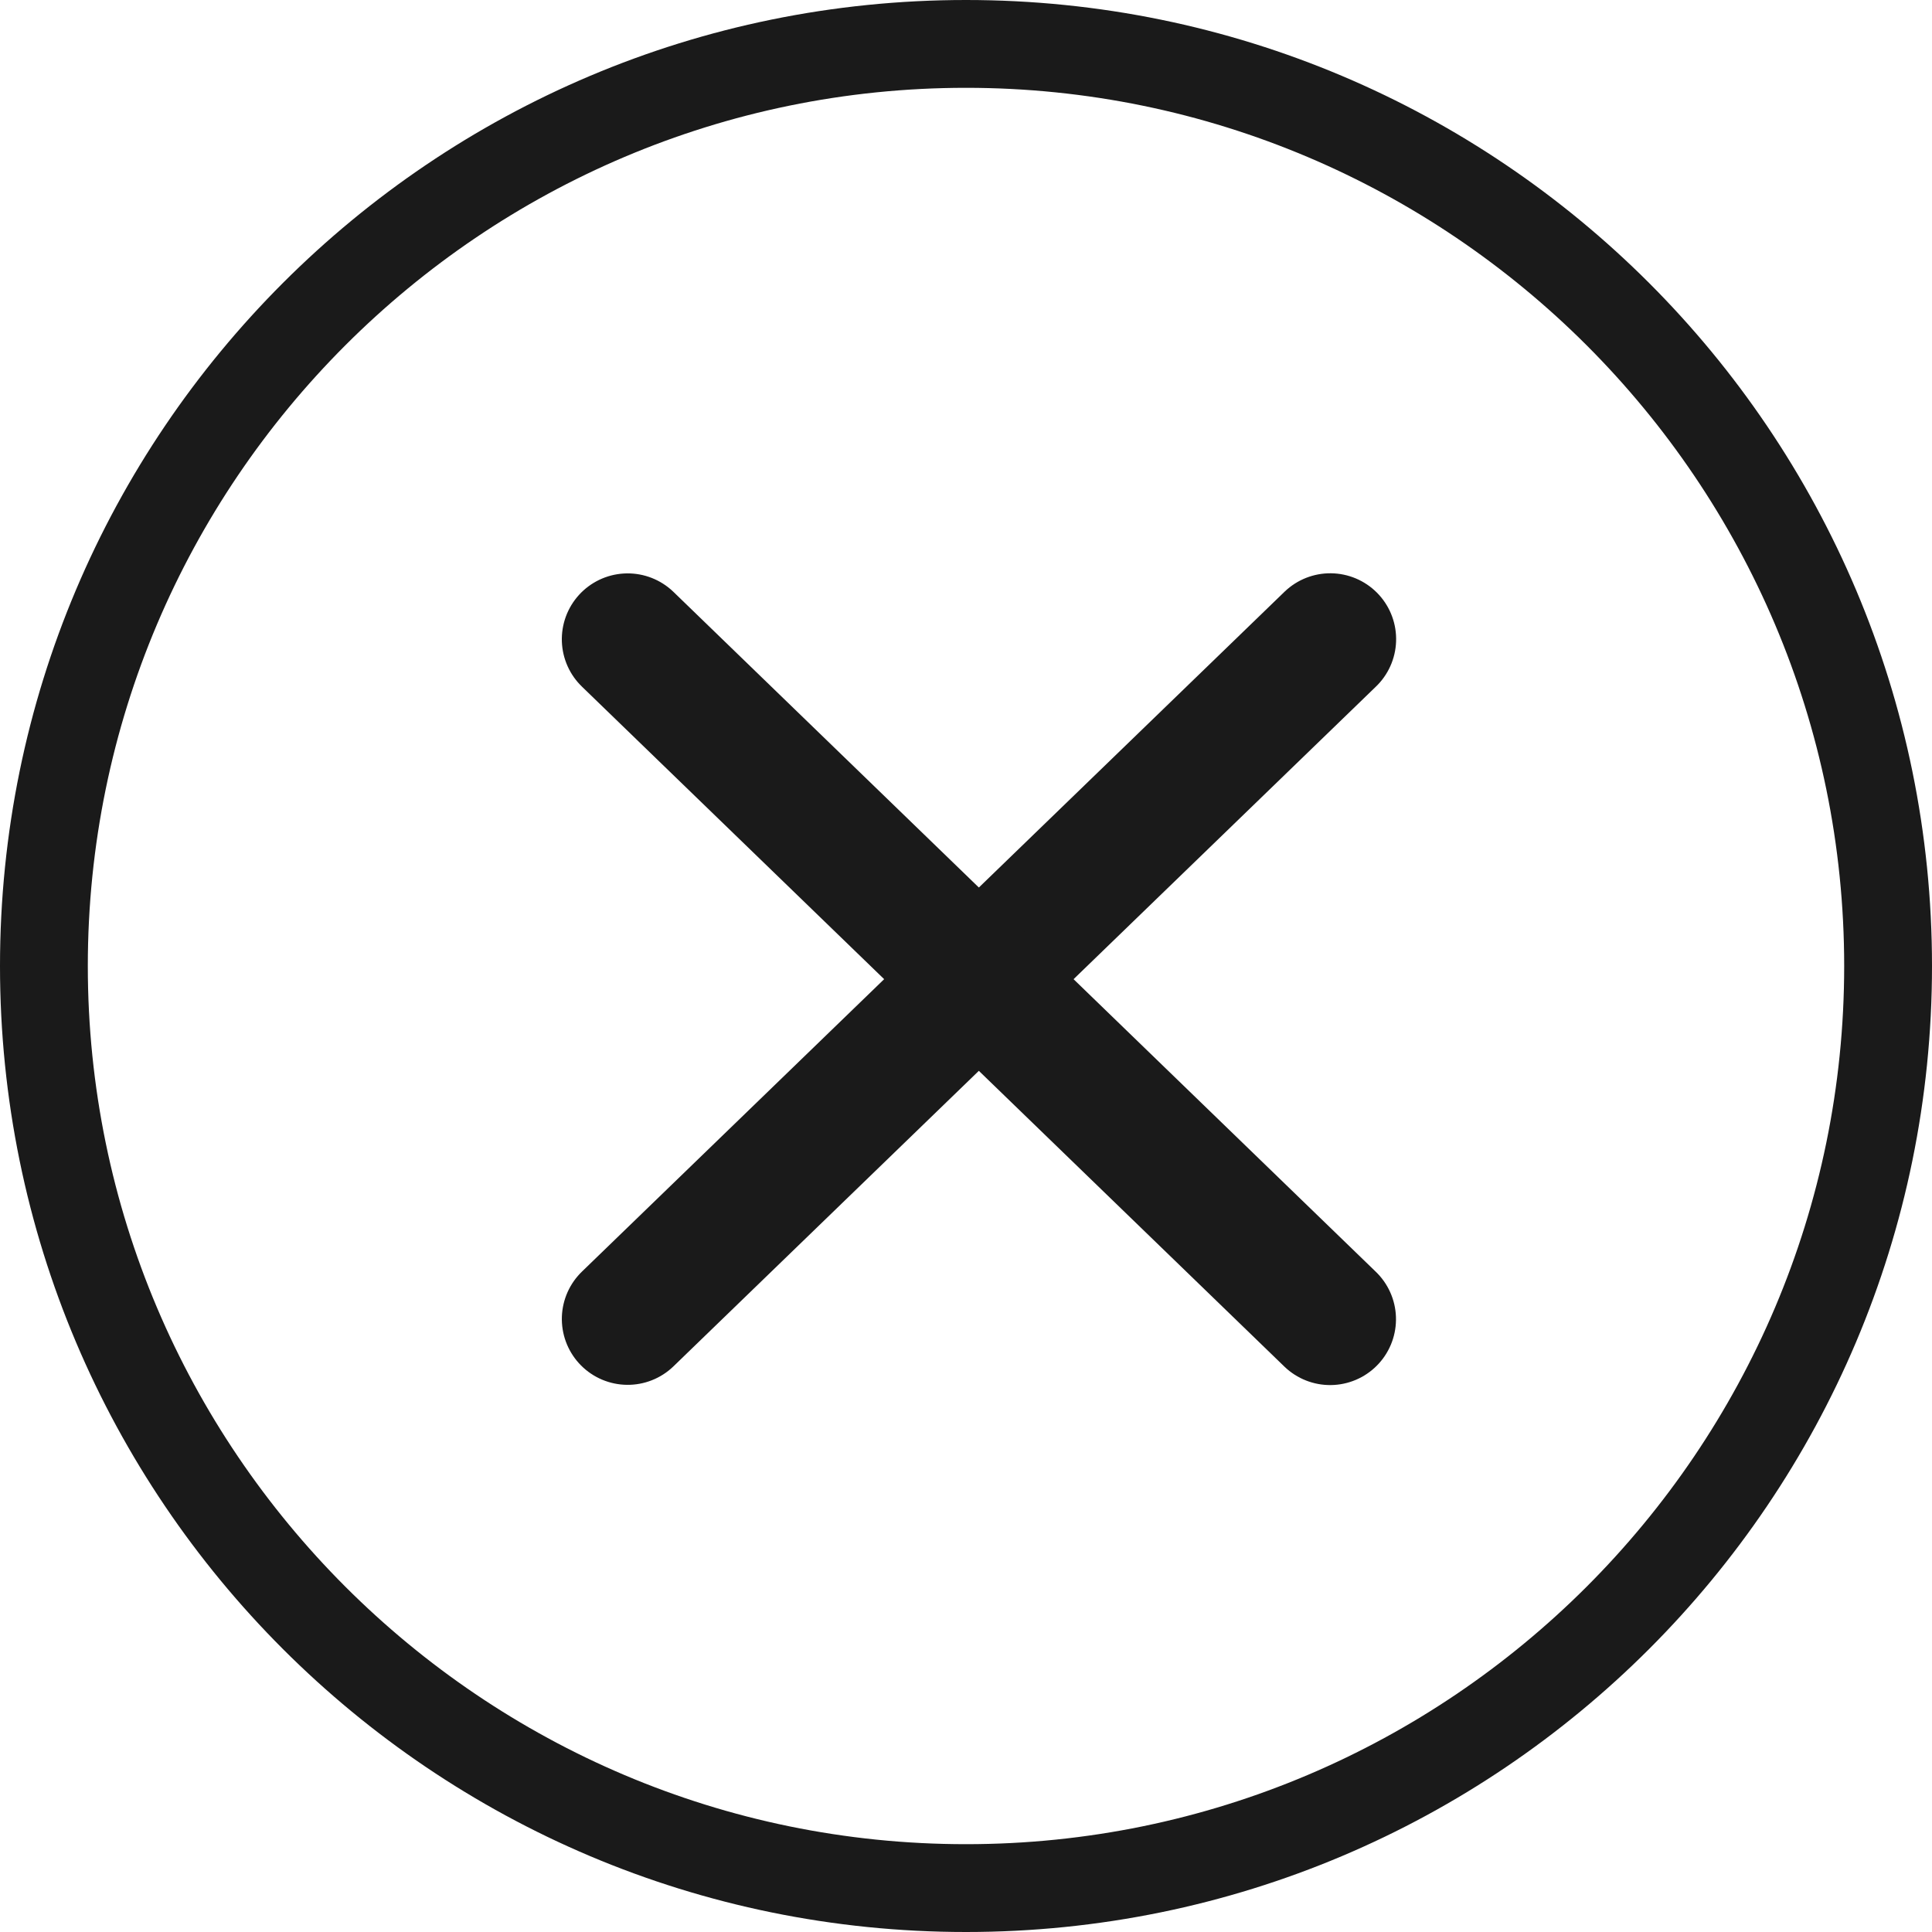
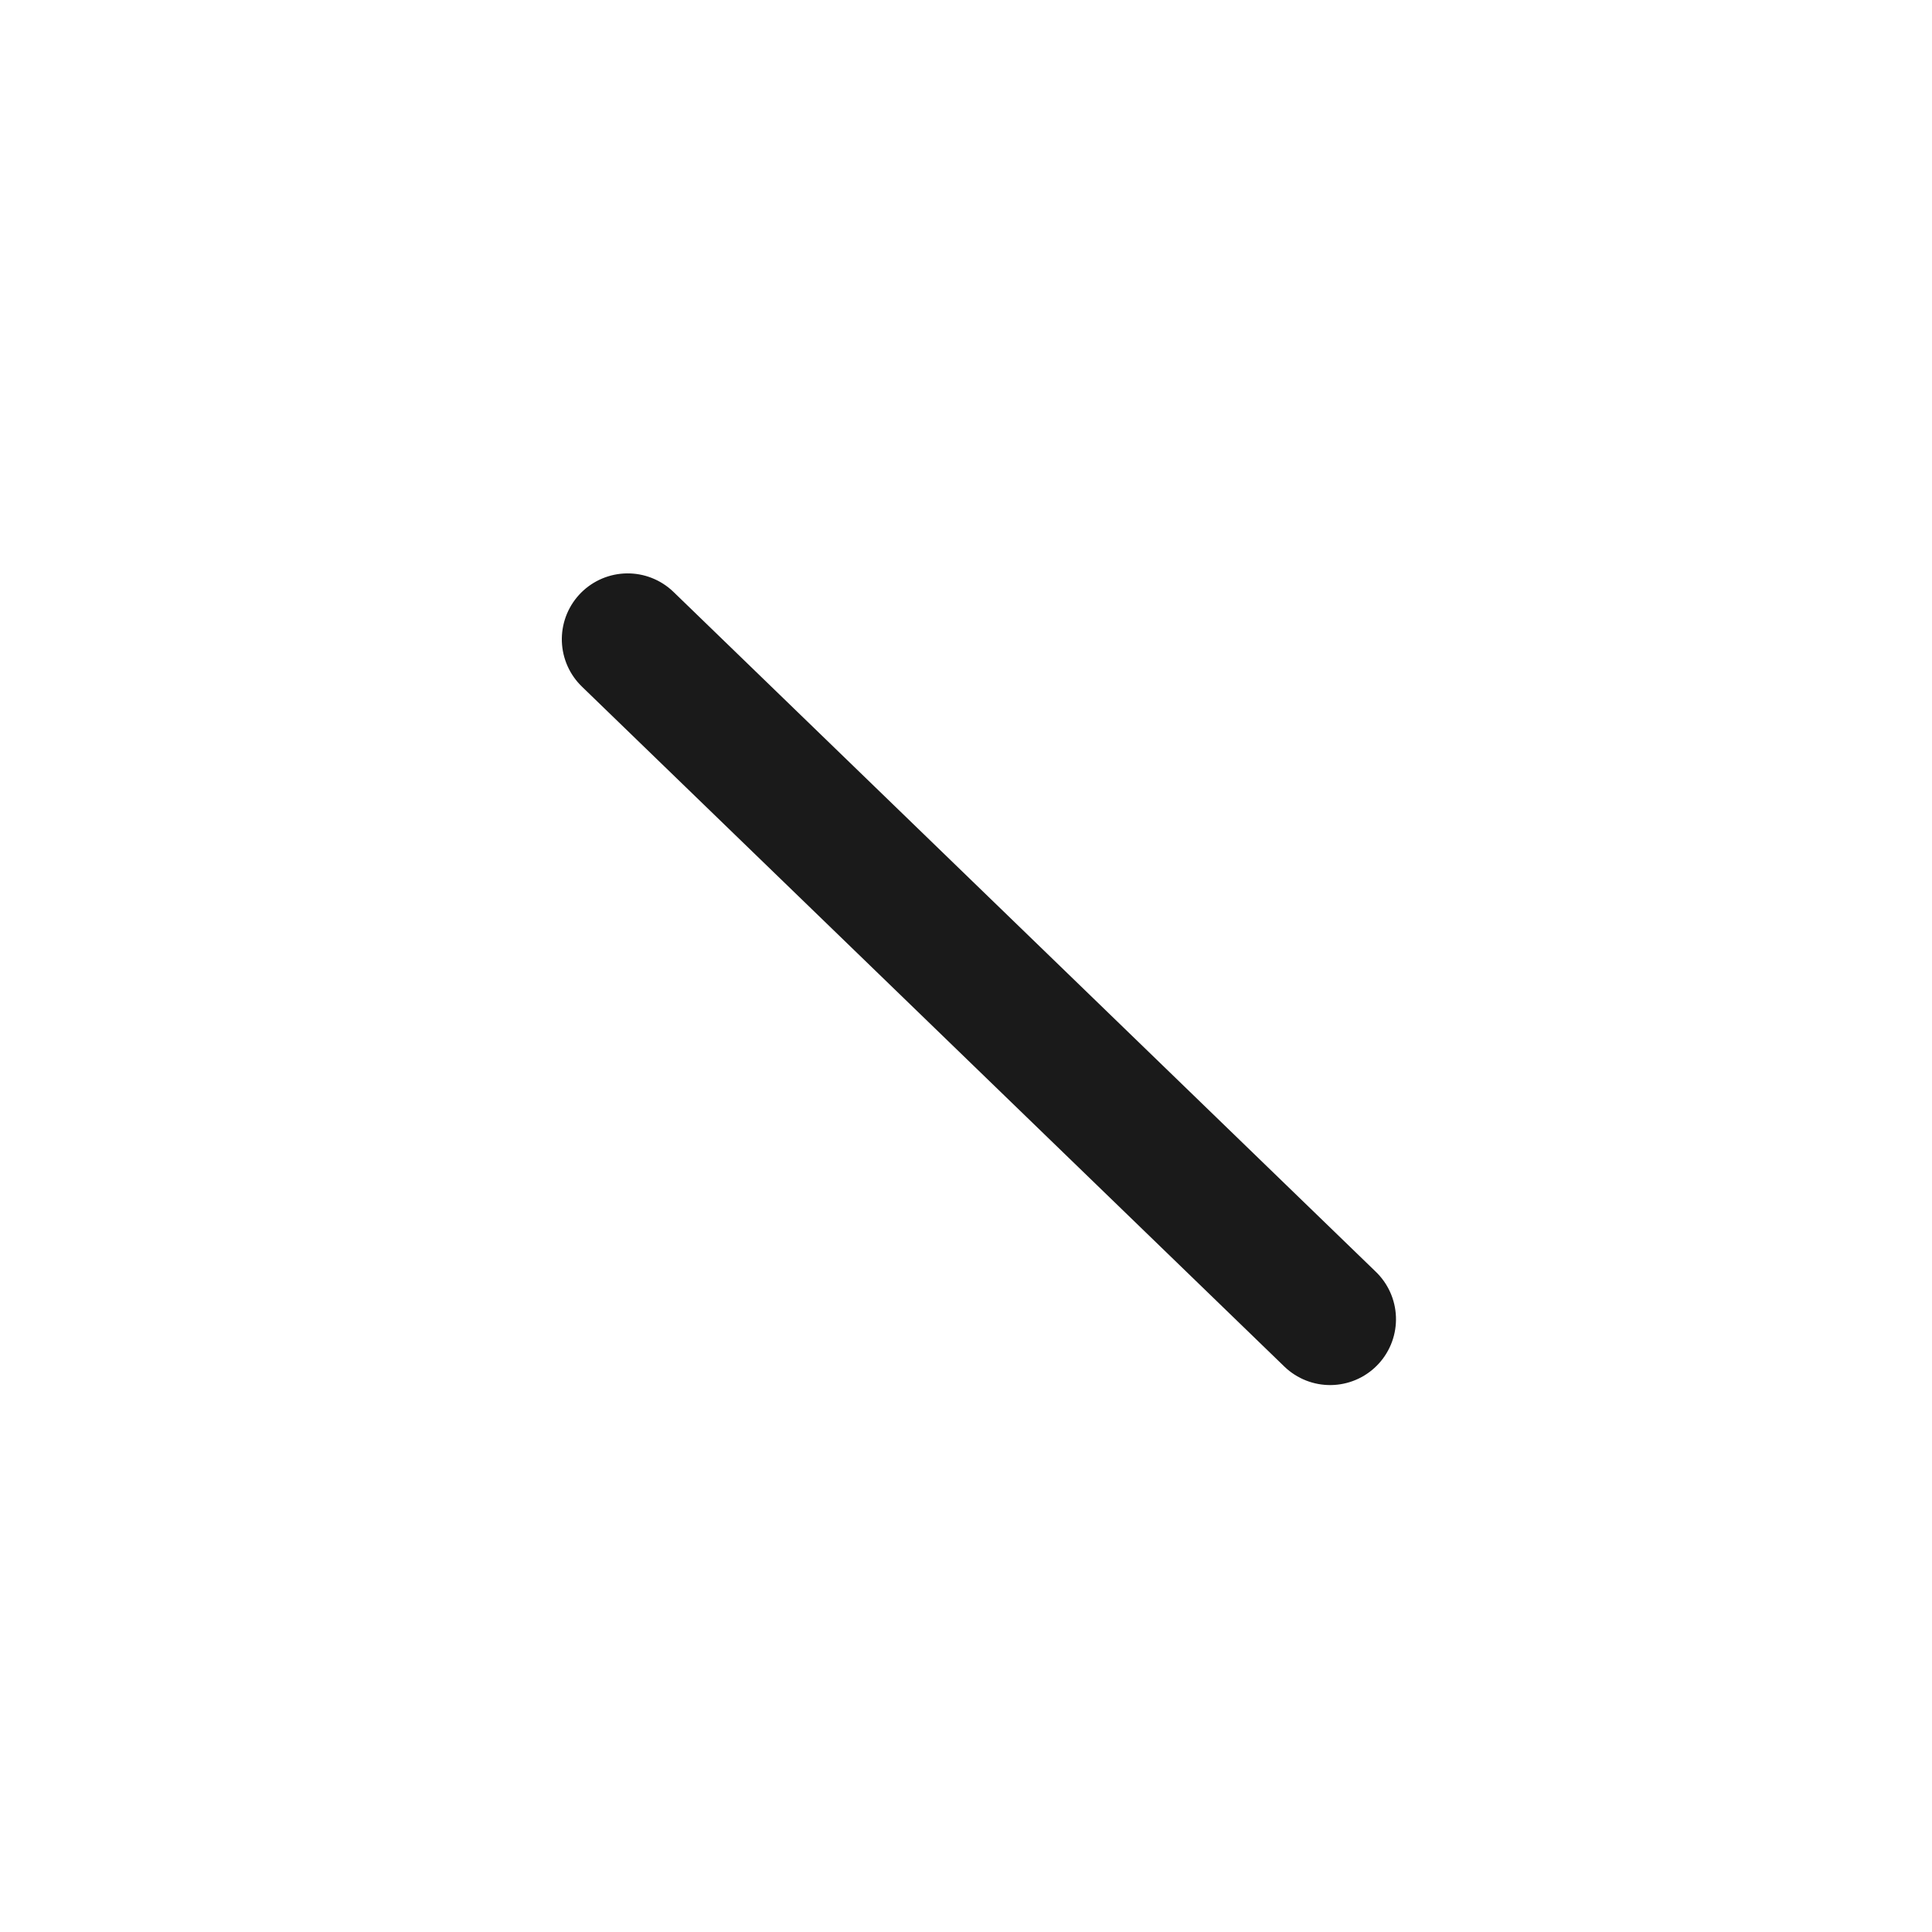
<svg xmlns="http://www.w3.org/2000/svg" xmlns:ns1="http://sodipodi.sourceforge.net/DTD/sodipodi-0.dtd" xmlns:ns2="http://www.inkscape.org/namespaces/inkscape" id="icon-delete" width="22" height="22" viewBox="0 0 22 22" version="1.1" ns1:docname="icon_close_delete.svg" ns2:version="1.4 (e7c3feb1, 2024-10-09)">
  <defs id="defs2" />
  <ns1:namedview id="namedview2" pagecolor="#ffffff" bordercolor="#666666" borderopacity="1.0" ns2:showpageshadow="2" ns2:pageopacity="0.0" ns2:pagecheckerboard="0" ns2:deskcolor="#d1d1d1" ns2:zoom="6.3345189" ns2:cx="23.44298" ns2:cy="-0.78932593" ns2:window-width="1104" ns2:window-height="687" ns2:window-x="0" ns2:window-y="38" ns2:window-maximized="0" ns2:current-layer="icon-delete" />
  <g id="Pfad_2391" data-name="Pfad 2391" fill="none" style="display:inline">
-     <path d="m 11,1 c -5.514,0 -10,4.486 -10,10 C 1,16.514 5.486,21 11,21 16.514,21 21,16.514 21,11 21,5.486 16.514,1 11,1 m 0,-1 C 17.075,1.9073486e-6 22,4.925 22,11 22,17.075 17.075,22 11,22 4.925,22 1.9073486e-6,17.075 1.9073486e-6,11 1.9073486e-6,4.925 4.925,1.9073486e-6 11,1.9073486e-6 Z" stroke="none" fill="#1a1a1a" id="path2" style="display:inline" />
-   </g>
+     </g>
  <g id="icon_close_delete_X" transform="translate(7.148 6.648)">
-     <path id="Pfad_2389" data-name="Pfad 2389" d="M 0,0 11.131,0.183" transform="rotate(-45,10.105,4.186)" fill="none" stroke="#1a1a1a" stroke-linecap="round" stroke-width="1.5" style="display:inline" />
    <path id="Pfad_2390" data-name="Pfad 2390" d="M 0,0.181 11.131,0" transform="rotate(-135,5.696,2.621)" fill="none" stroke="#1a1a1a" stroke-linecap="round" stroke-width="1.5" style="display:inline" />
  </g>
</svg>